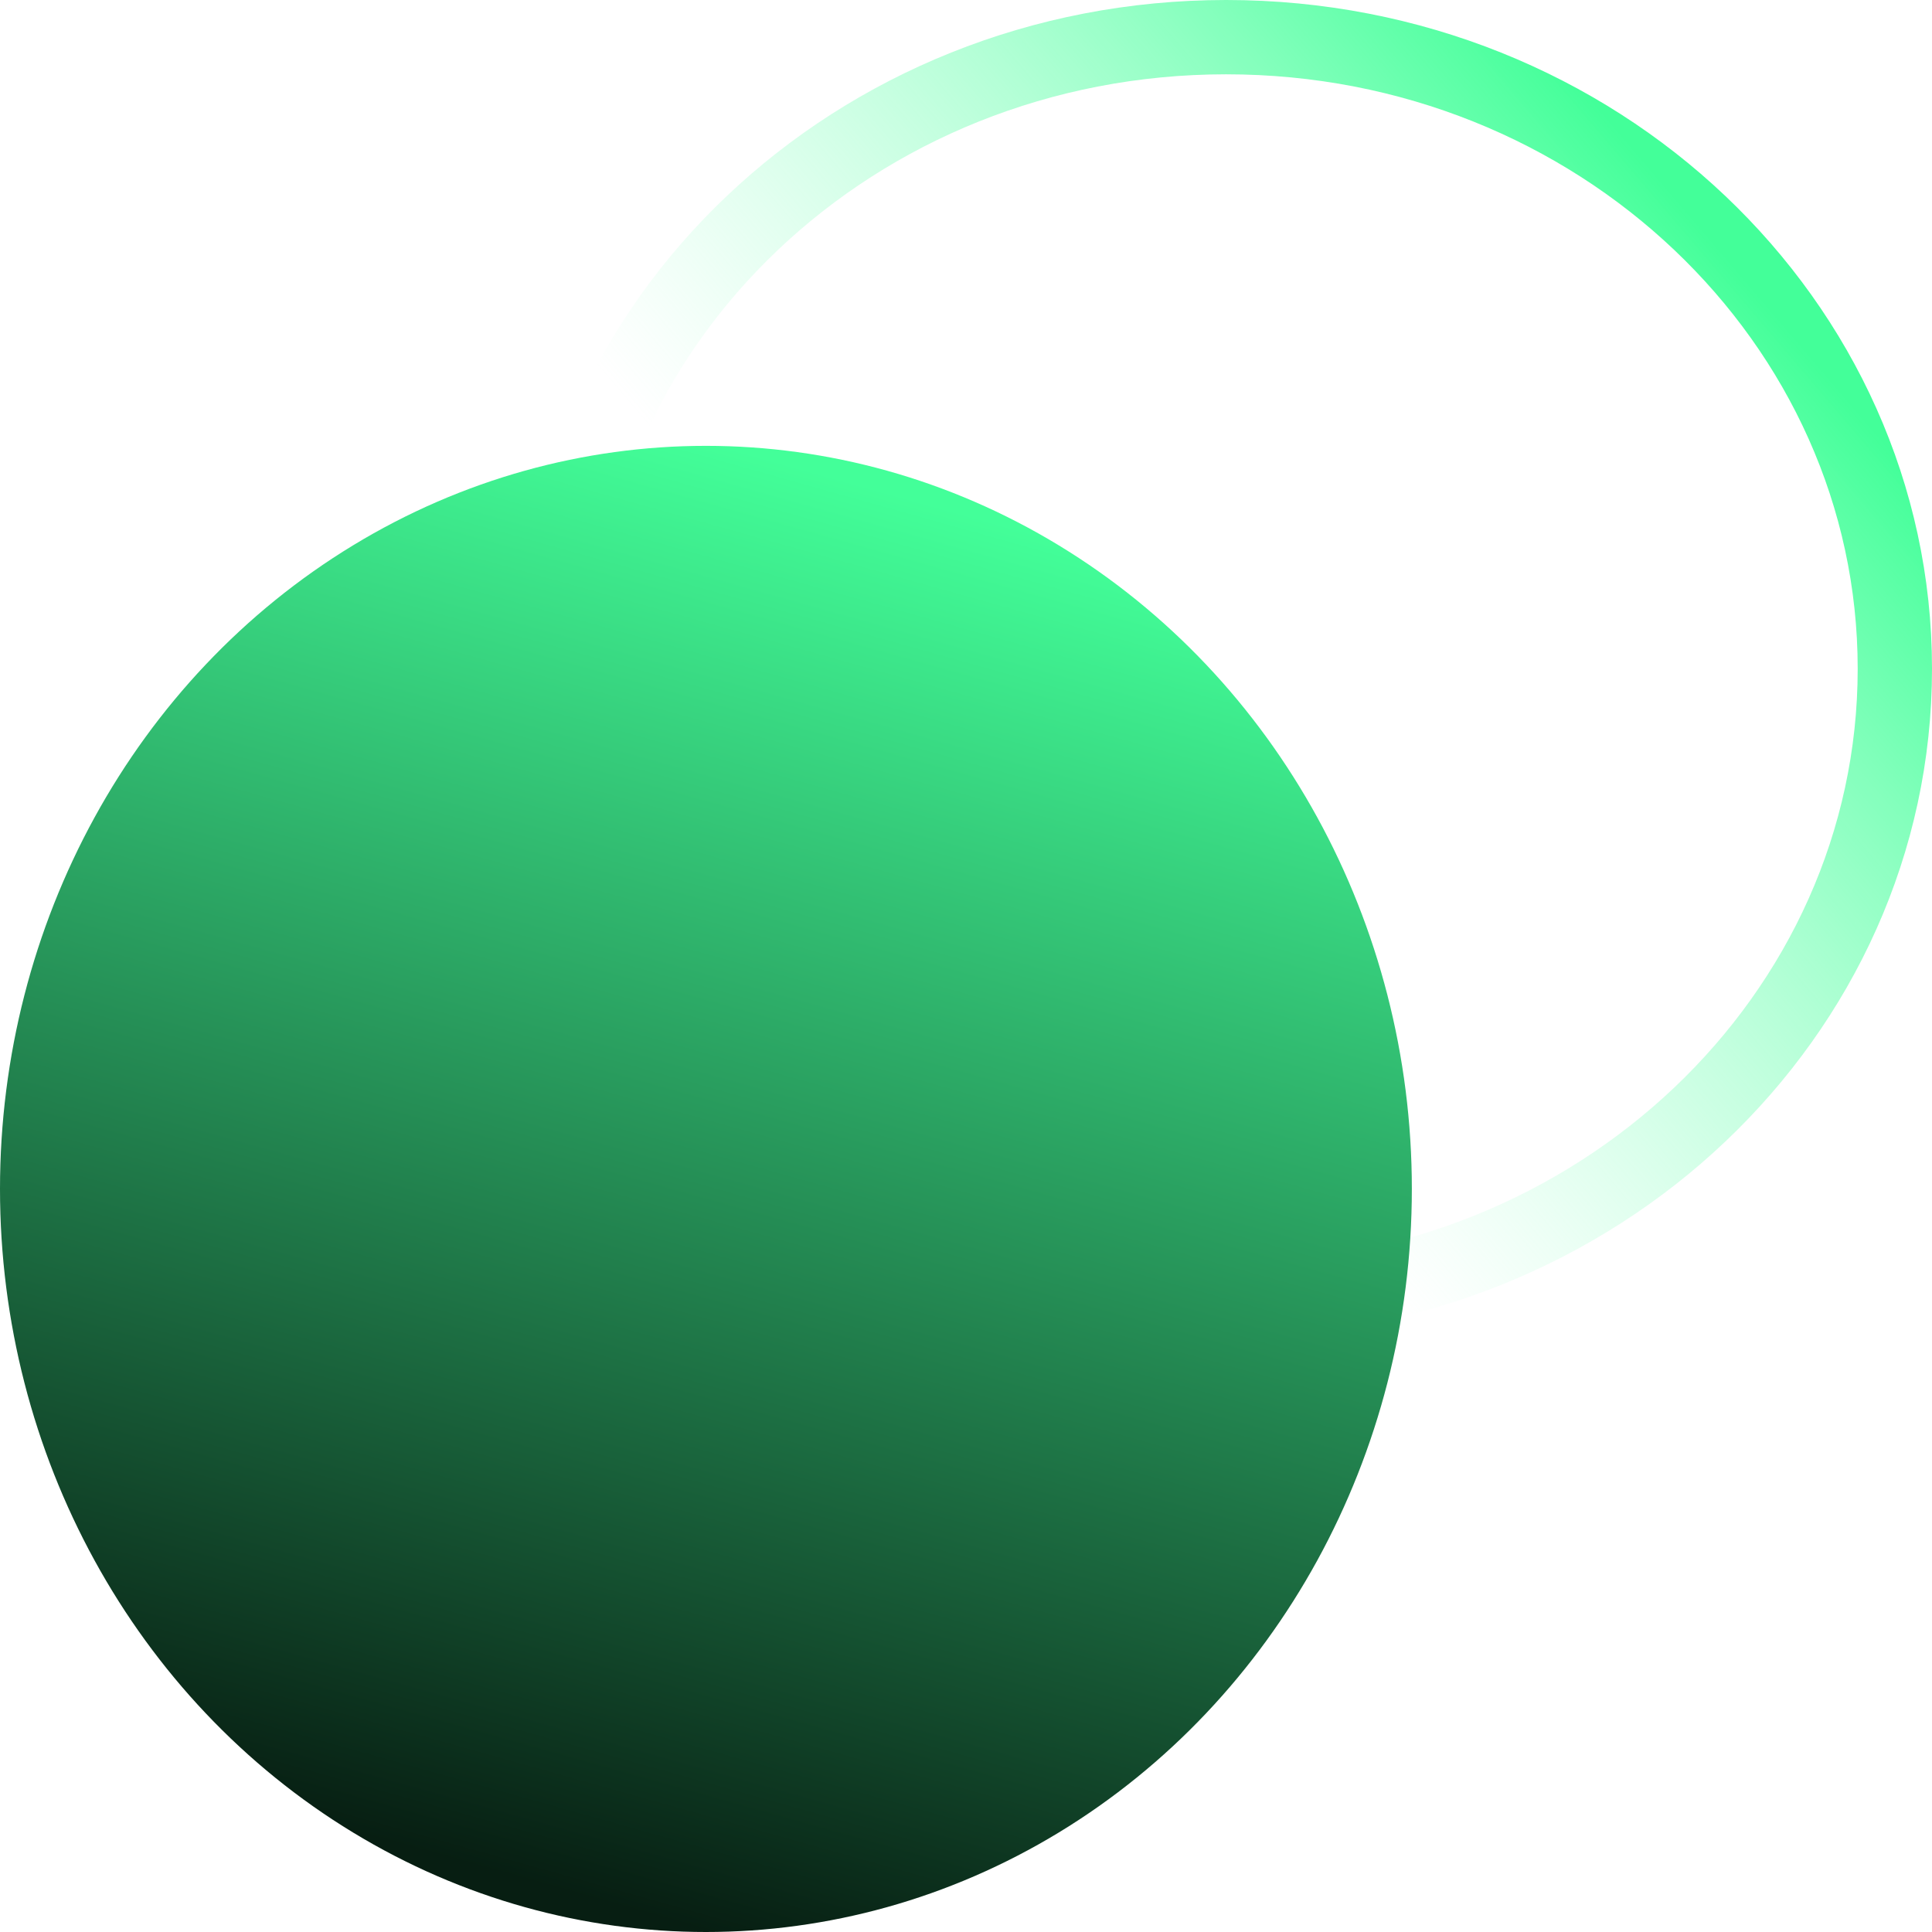
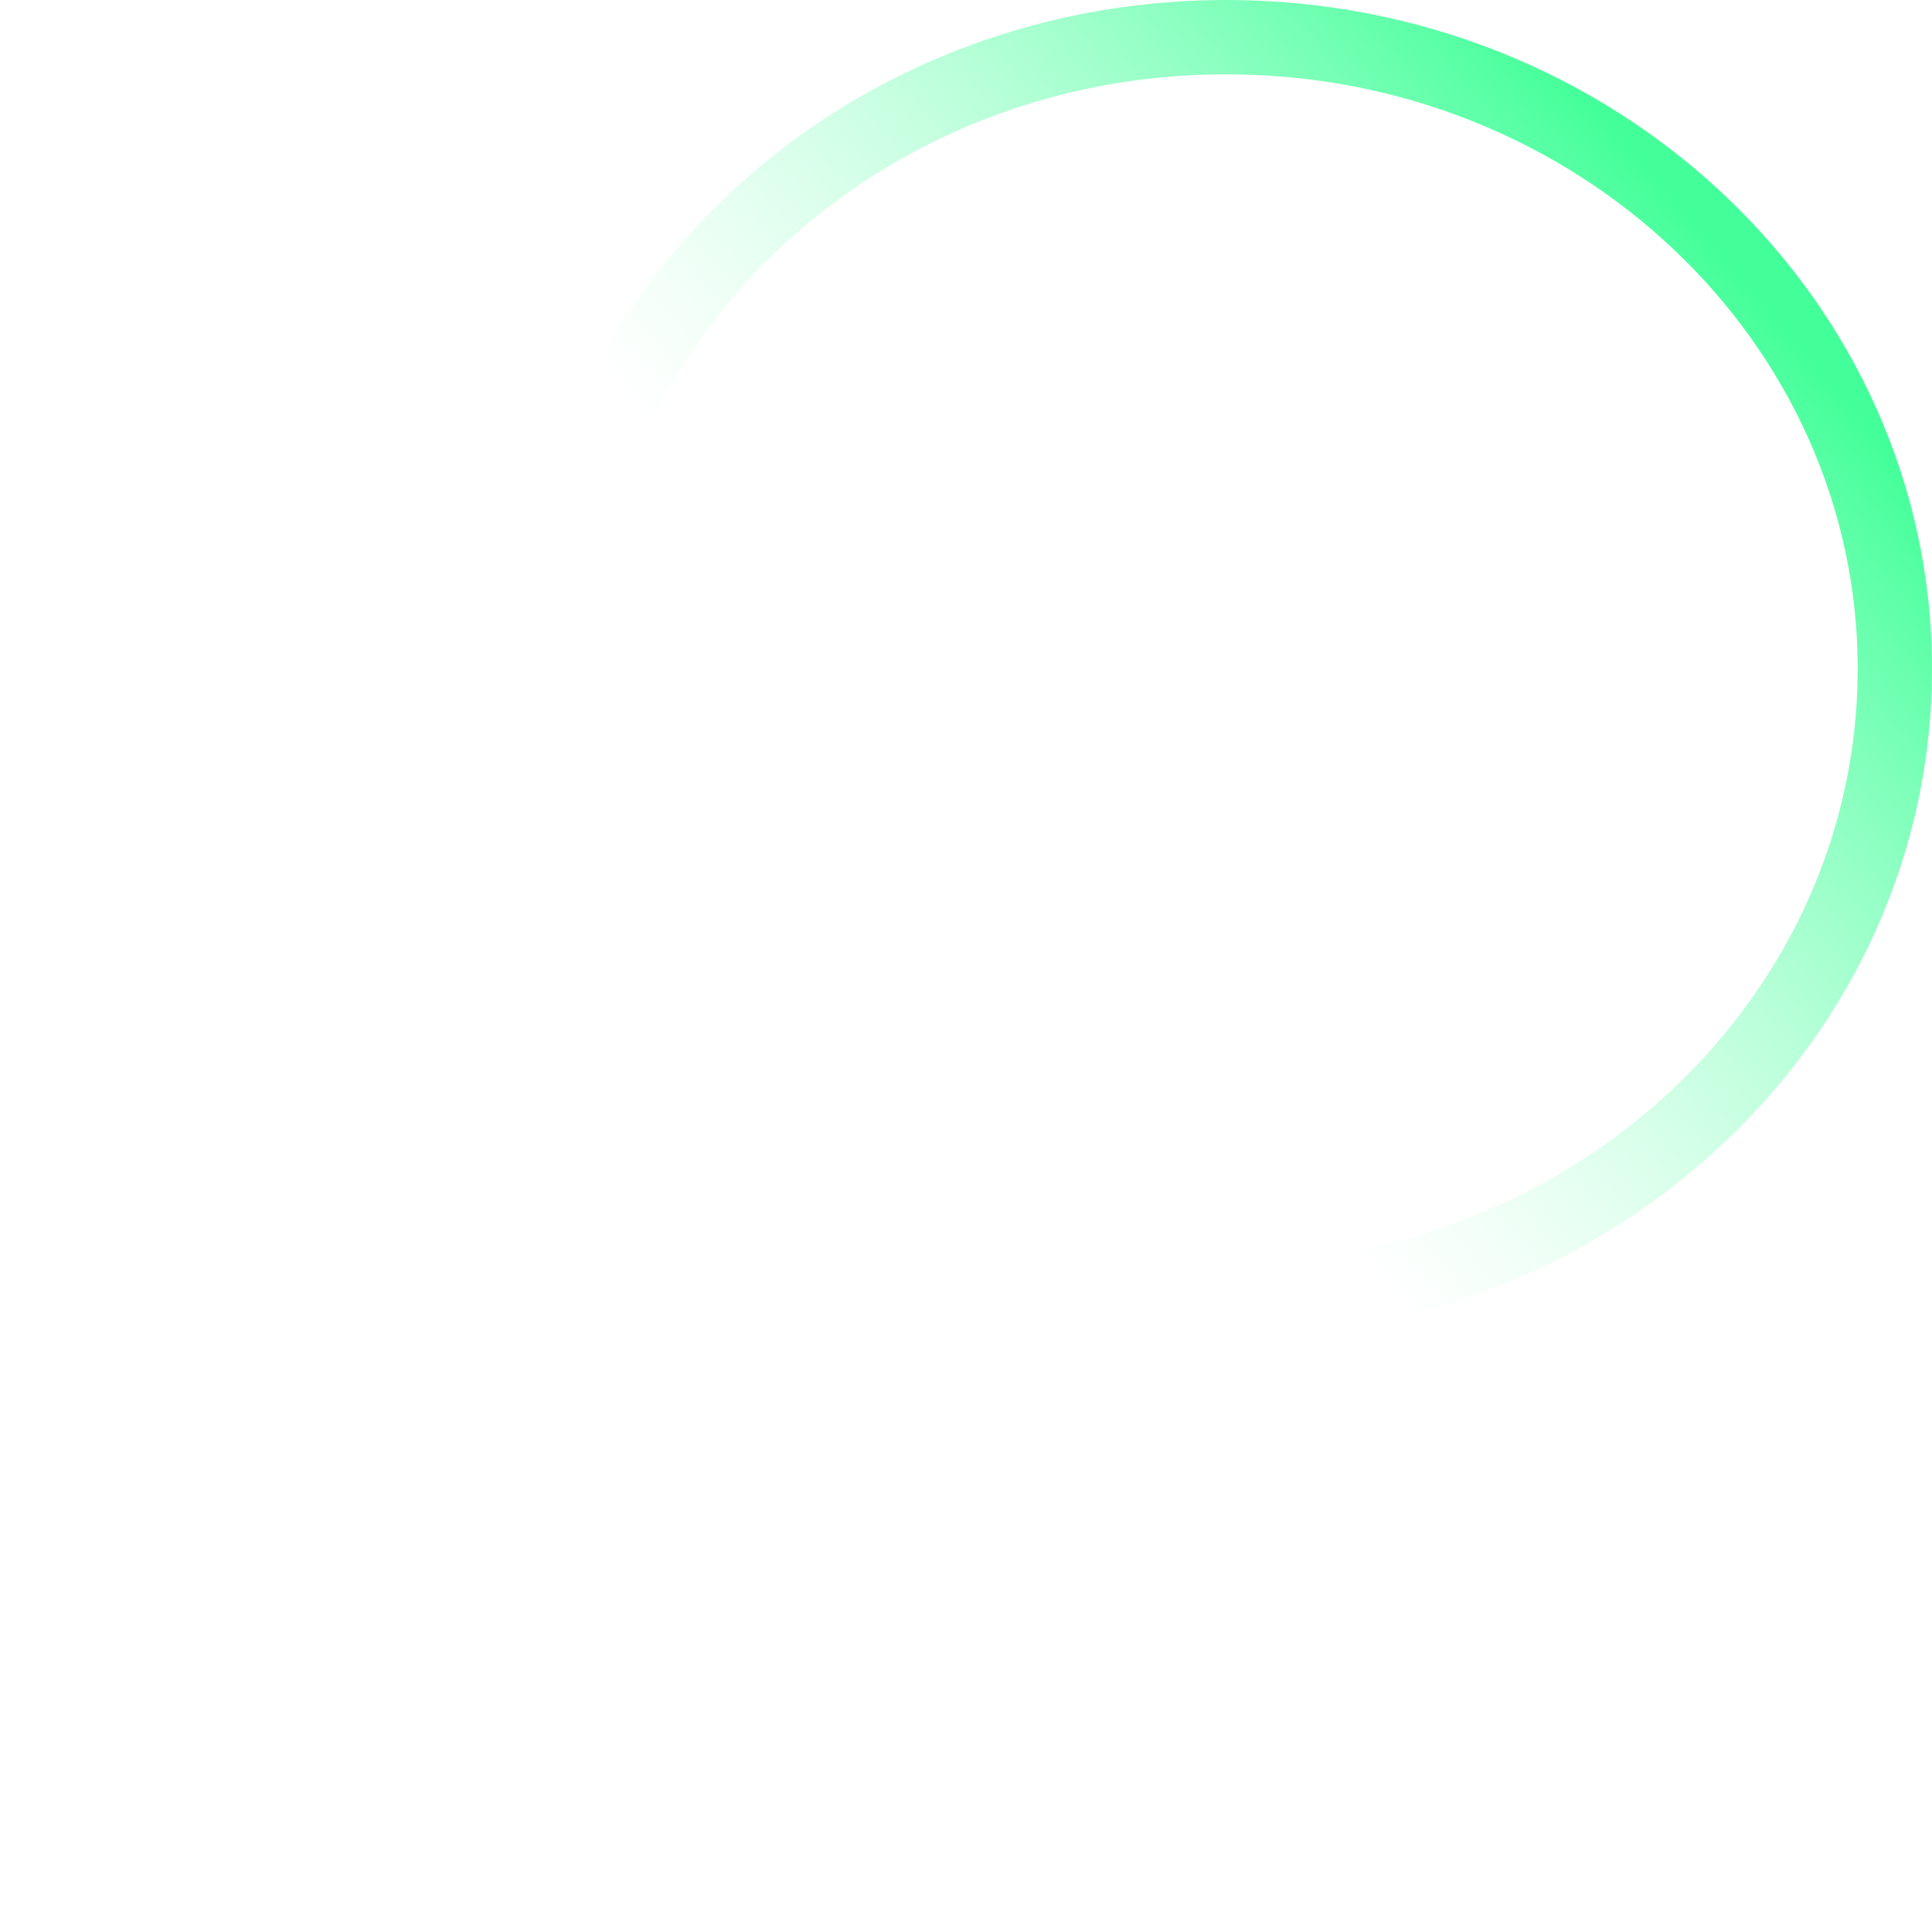
<svg xmlns="http://www.w3.org/2000/svg" width="26" height="26" viewBox="0 0 26 26" fill="none">
  <path d="M25.5 9C25.5 13.669 21.496 17.5 16.5 17.5C11.504 17.5 7.5 13.669 7.5 9C7.5 4.331 11.504 0.5 16.5 0.5C21.496 0.5 25.5 4.331 25.5 9Z" stroke="url(#paint0_linear_345_575)" />
-   <ellipse cx="9.5" cy="16" rx="9.5" ry="10" fill="url(#paint1_linear_345_575)" />
  <defs>
    <linearGradient id="paint0_linear_345_575" x1="21.25" y1="1.125" x2="11.719" y2="9.257" gradientUnits="userSpaceOnUse">
      <stop stop-color="#43FF99" />
      <stop offset="1" stop-color="#A5FFCF" stop-opacity="0" />
    </linearGradient>
    <linearGradient id="paint1_linear_345_575" x1="14.25" y1="7.25" x2="9.024" y2="25.866" gradientUnits="userSpaceOnUse">
      <stop stop-color="#43FF99" />
      <stop offset="1" stop-color="#071E12" />
    </linearGradient>
  </defs>
</svg>